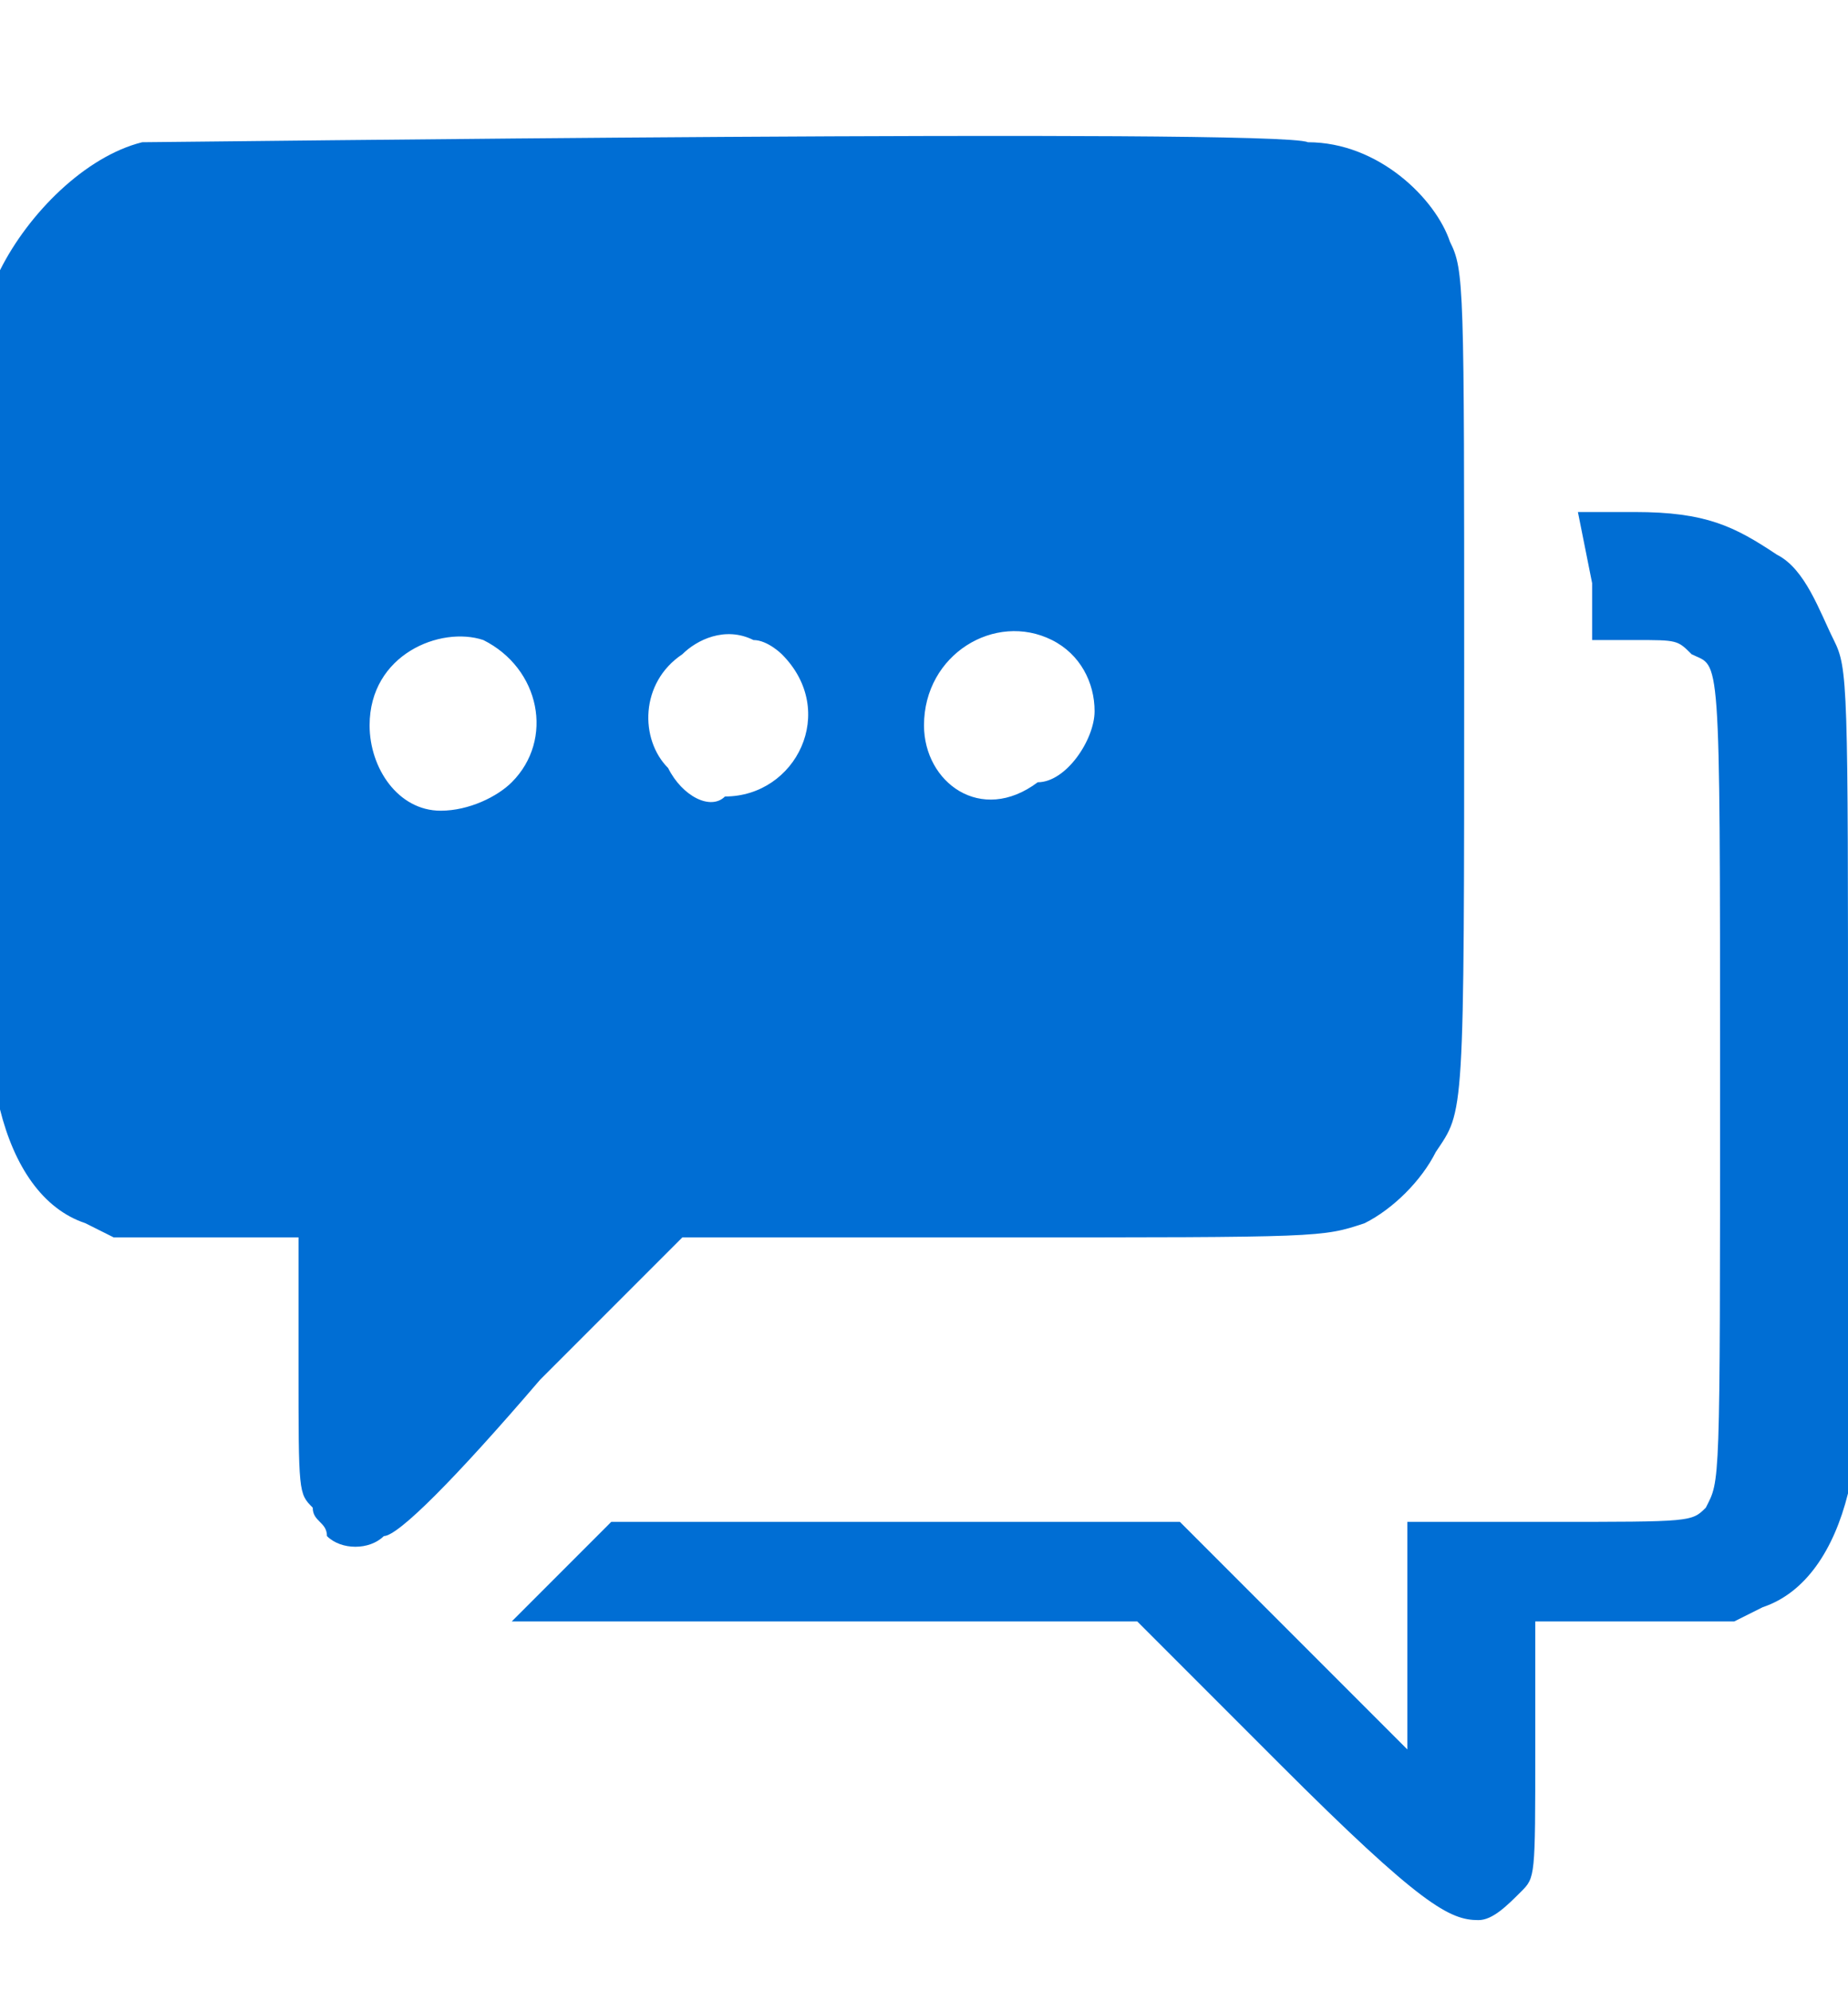
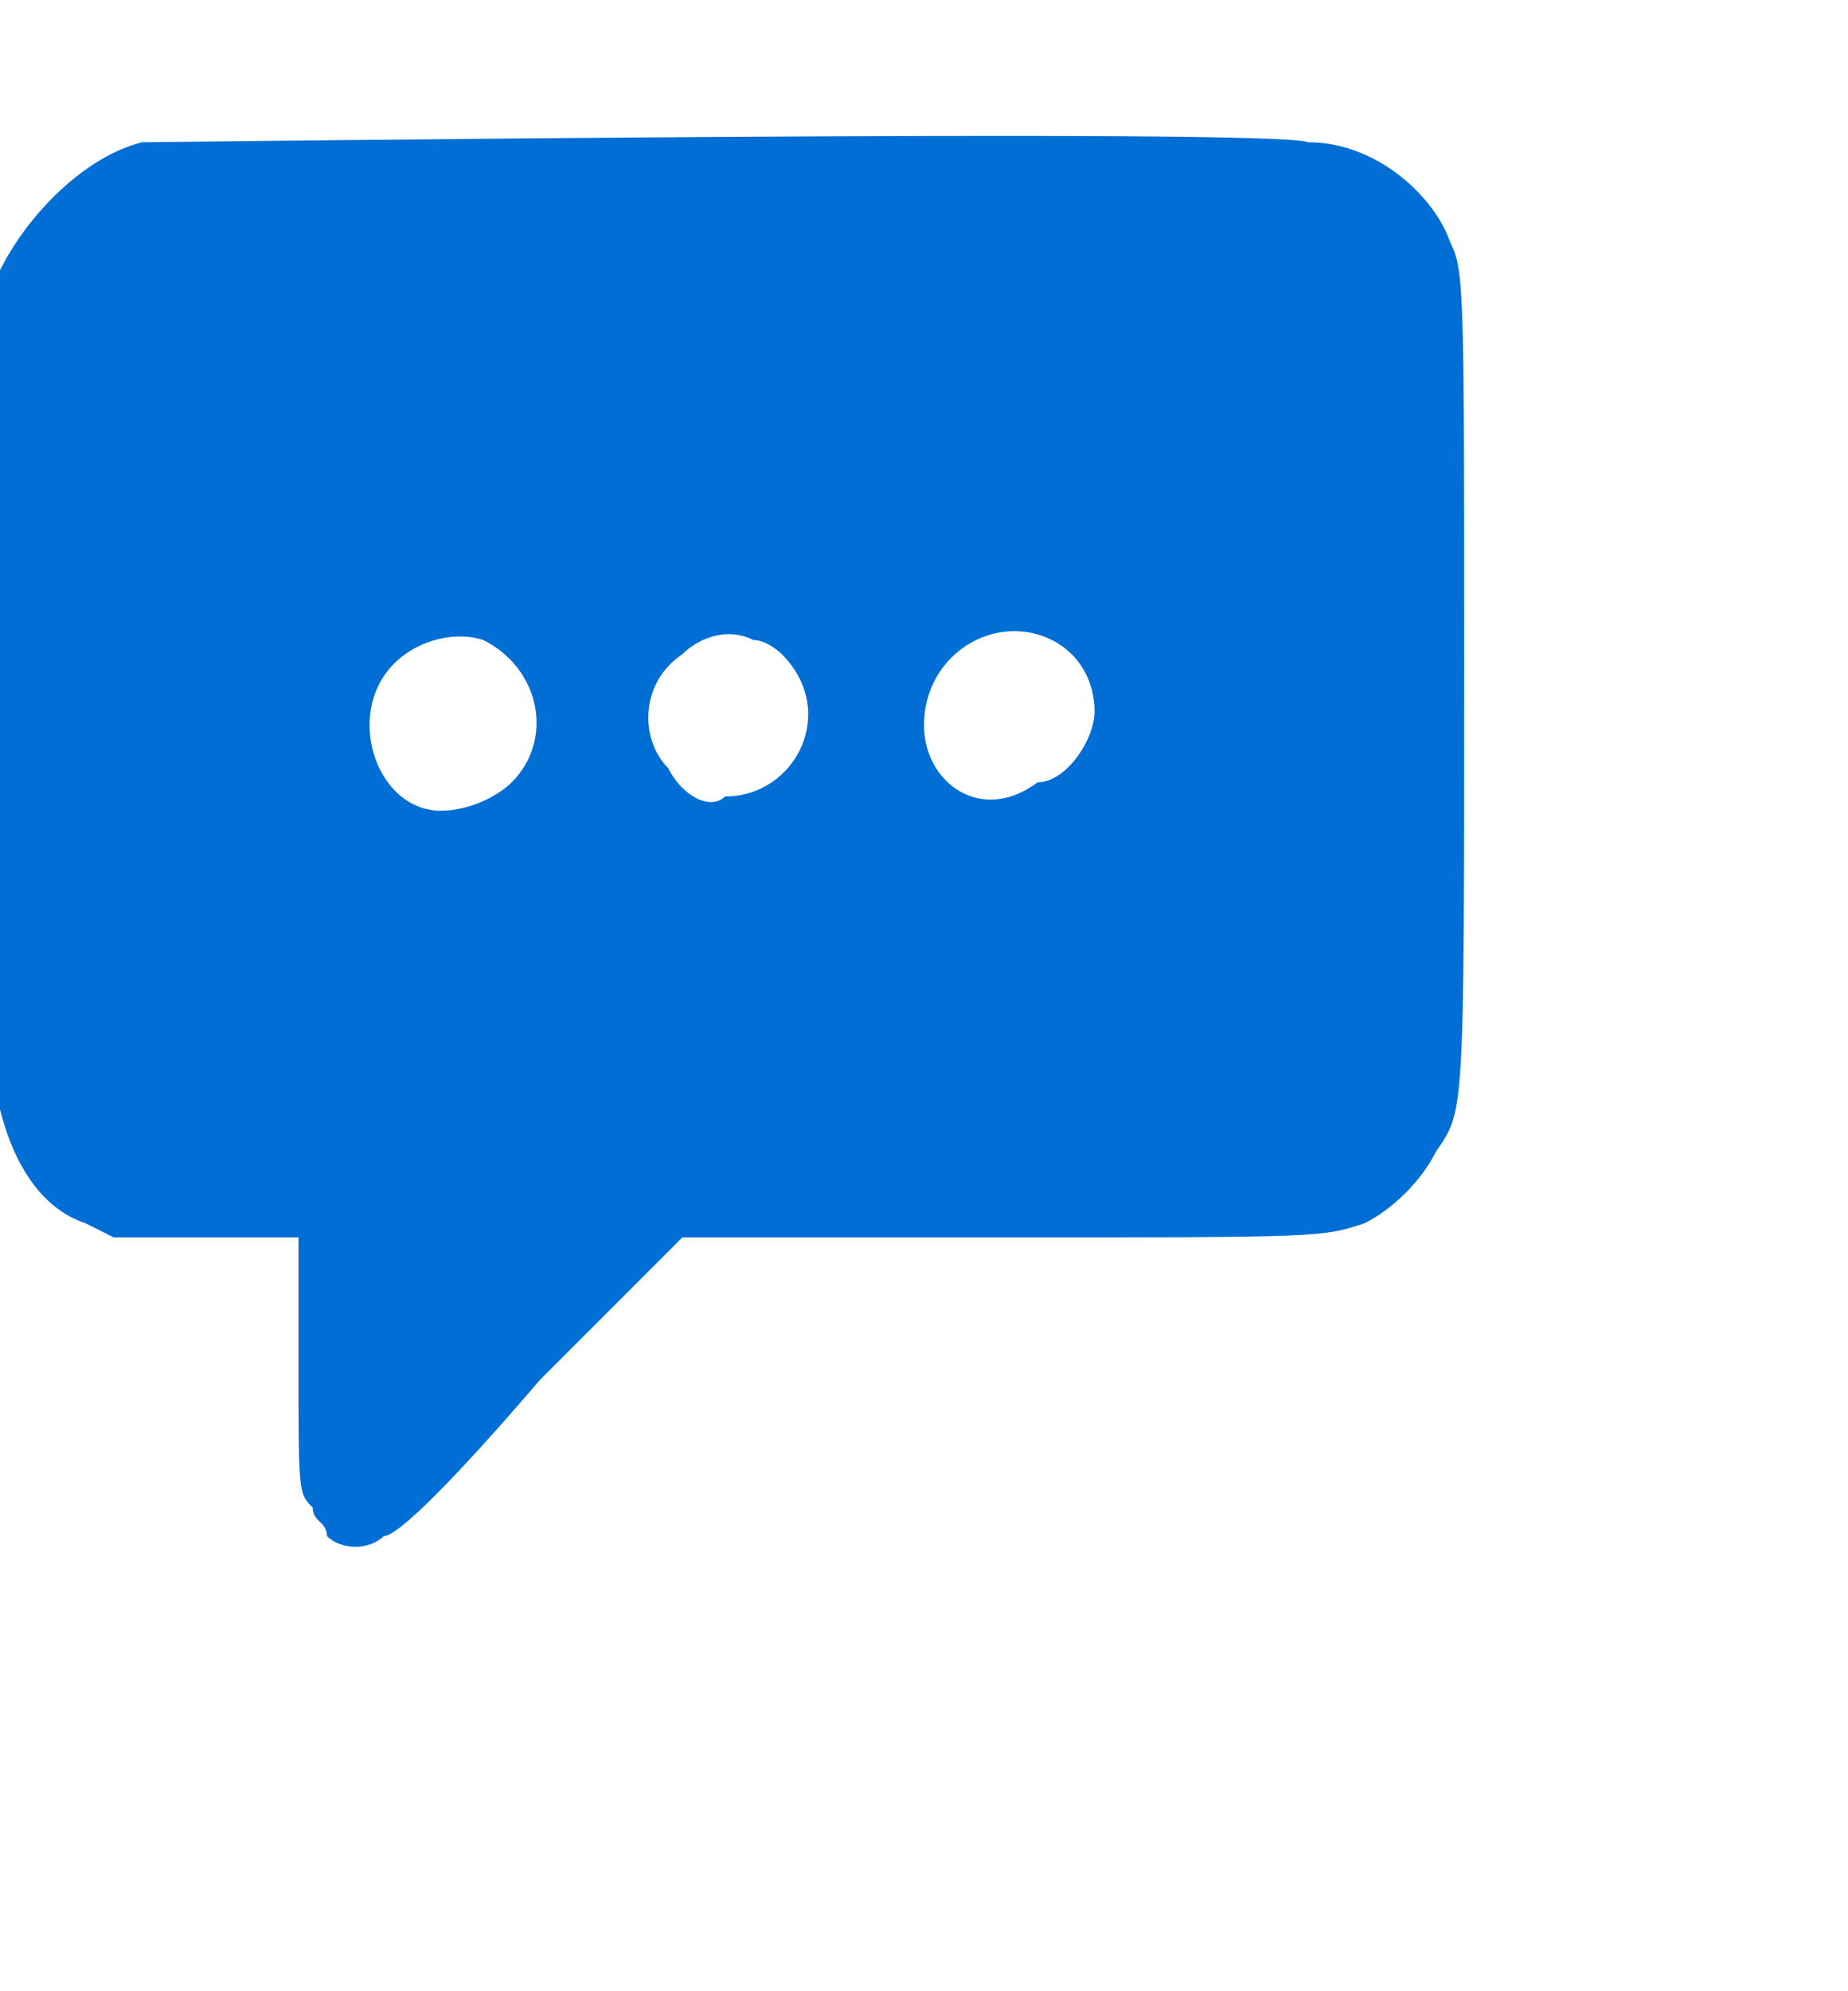
<svg xmlns="http://www.w3.org/2000/svg" version="1.1" id="Layer_1" x="0px" y="0px" viewBox="0 0 13 14" style="enable-background:new 0 0 13 14;" xml:space="preserve">
  <style type="text/css">
	.st0{fill:#006ED4;}
</style>
  <g>
    <path class="st0" d="M1,1C0.6,1.1,0.2,1.5,0,1.9C0,2.1,0,7.6,0,7.8c0.1,0.4,0.3,0.7,0.6,0.8l0.2,0.1l1.3,0l0,0.9c0,0.9,0,0.9,0.1,1   c0,0.1,0.1,0.1,0.1,0.2c0.1,0.1,0.3,0.1,0.4,0c0.1,0,0.5-0.4,1.1-1.1l1-1H7c2.3,0,2.3,0,2.6-0.1c0.2-0.1,0.4-0.3,0.5-0.5   c0.2-0.3,0.2-0.2,0.2-3.4c0-2.7,0-2.8-0.1-3C10.1,1.4,9.7,1,9.2,1C9,0.9,1.2,1,1,1L1,1z M3.4,4.5c0.4,0.2,0.5,0.7,0.2,1   C3.5,5.6,3.3,5.7,3.1,5.7c-0.3,0-0.5-0.3-0.5-0.6C2.6,4.6,3.1,4.4,3.4,4.5L3.4,4.5z M5.3,4.5c0.1,0,0.2,0.1,0.2,0.1   c0.4,0.4,0.1,1-0.4,1C5,5.7,4.8,5.6,4.7,5.4C4.5,5.2,4.5,4.8,4.8,4.6C4.9,4.5,5.1,4.4,5.3,4.5L5.3,4.5z M7.4,4.5   c0.2,0.1,0.3,0.3,0.3,0.5c0,0.2-0.2,0.5-0.4,0.5C6.9,5.8,6.5,5.5,6.5,5.1C6.5,4.6,7,4.3,7.4,4.5L7.4,4.5z" />
-     <path class="st0" d="M11.2,4.1v0.4l0.3,0c0.3,0,0.3,0,0.4,0.1c0.2,0.1,0.2-0.1,0.2,3c0,2.9,0,2.8-0.1,3c-0.1,0.1-0.1,0.1-1.1,0.1   h-1v1.6l-0.8-0.8l-0.8-0.8h-4L4,11c-0.3,0.3-0.4,0.4-0.4,0.4c0,0,0.7,0,2.2,0l2.2,0l1,1c1,1,1.2,1.1,1.4,1.1c0.1,0,0.2-0.1,0.3-0.2   c0.1-0.1,0.1-0.1,0.1-1l0-0.9l0.7,0l0.7,0l0.2-0.1c0.3-0.1,0.5-0.4,0.6-0.8c0-0.1,0-0.5,0-3c0-2.7,0-2.8-0.1-3   c-0.1-0.2-0.2-0.5-0.4-0.6c-0.3-0.2-0.5-0.3-1-0.3l-0.4,0L11.2,4.1C11.2,4.1,11.2,4.1,11.2,4.1z" />
  </g>
</svg>